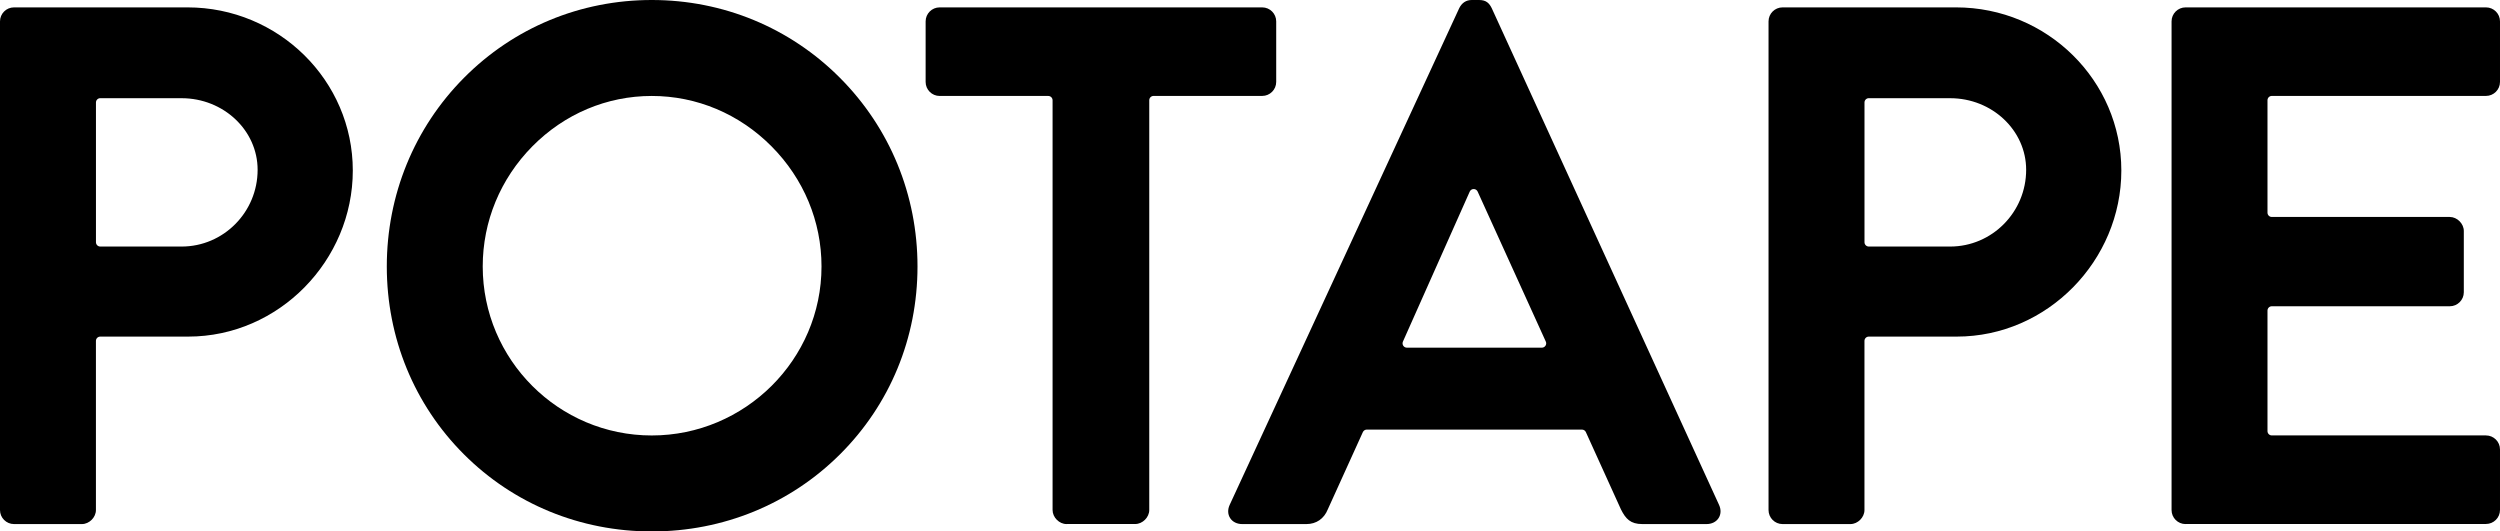
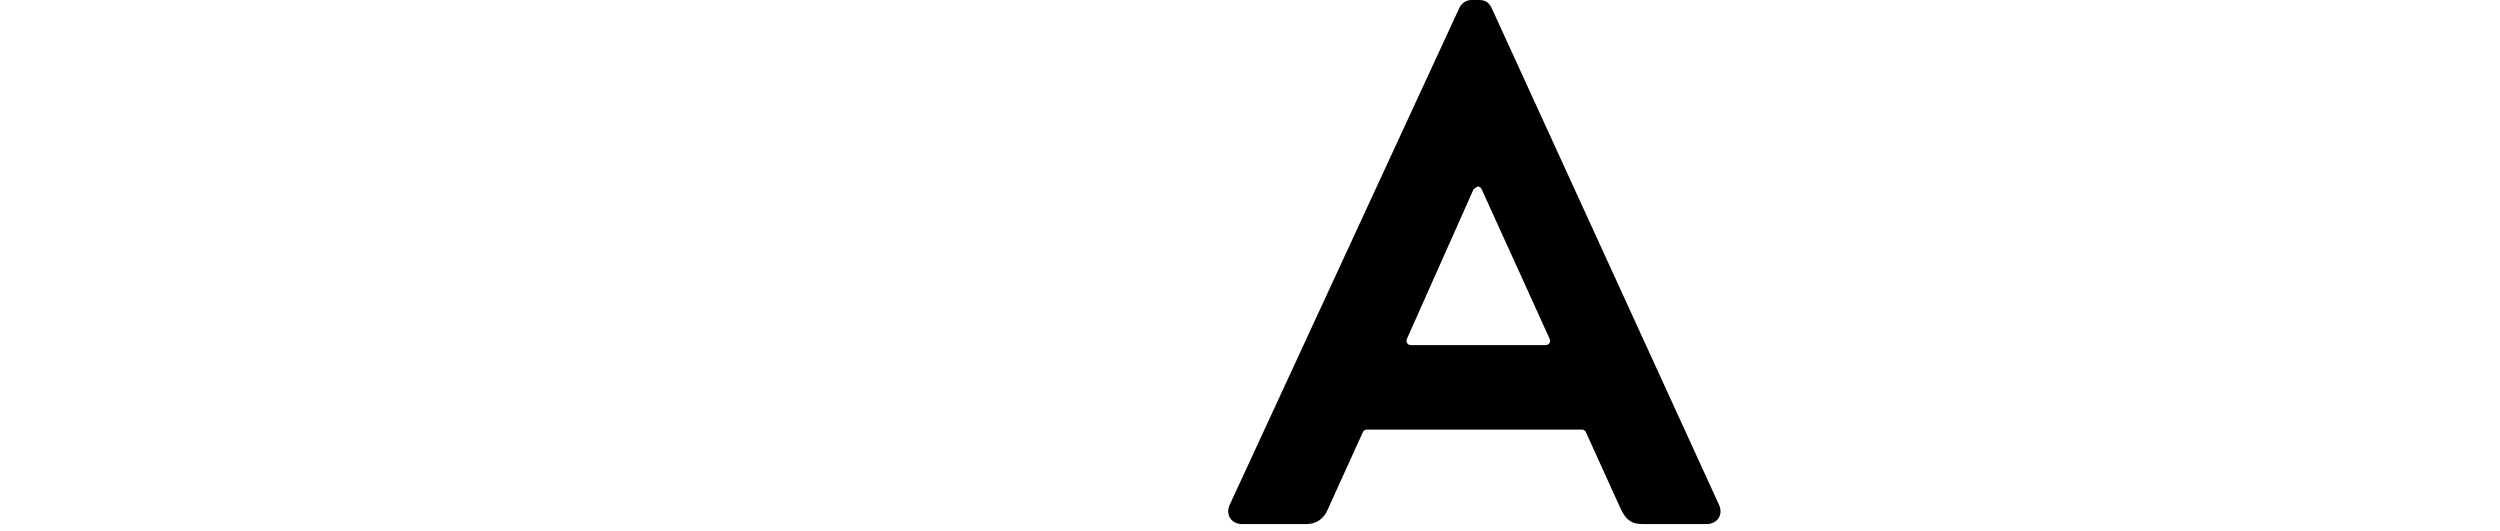
<svg xmlns="http://www.w3.org/2000/svg" id="_レイヤー_2" data-name="レイヤー_2" viewBox="0 0 867.06 184.32">
  <g id="_レイヤー_1-2" data-name="レイヤー_1">
    <g>
-       <path d="M4.86,181.76c-2.68,0-4.86-2.18-4.86-4.86V7.42C0,4.74,2.18,2.56,4.86,2.56h60.16c31.62,0,57.34,25.38,57.34,56.58s-25.61,57.6-57.09,57.6h-30.5c-.83,0-1.5.67-1.5,1.5v58.66c0,2.54-2.32,4.86-4.86,4.86H4.86ZM34.78,34.05c-.83,0-1.5.67-1.5,1.5v48.46c0,.83.67,1.5,1.5,1.5h28.2c14.54,0,26.37-11.94,26.37-26.62,0-13.69-11.83-24.83-26.37-24.83h-28.2Z" />
-       <path d="M226.05,184.32c-24.76,0-47.9-9.5-65.15-26.75-17.25-17.25-26.75-40.39-26.75-65.15s9.5-48.02,26.75-65.41C178.18,9.59,201.32,0,226.05,0s47.93,9.59,65.28,27.01c17.33,17.4,26.88,40.63,26.88,65.41s-9.55,47.88-26.88,65.15c-17.32,17.25-40.5,26.75-65.28,26.75ZM226.05,33.28c-15.57,0-30.28,6.21-41.41,17.47-11.1,11.24-17.22,26.03-17.22,41.66,0,32.33,26.3,58.62,58.62,58.62s58.88-26.3,58.88-58.62c0-15.62-6.16-30.41-17.34-41.66-11.2-11.27-25.95-17.47-41.54-17.47Z" />
-       <path d="M369.92,181.76c-2.55,0-4.86-2.32-4.86-4.86V34.78c0-.83-.67-1.5-1.5-1.5h-37.67c-2.68,0-4.86-2.18-4.86-4.86V7.42c0-2.68,2.18-4.86,4.86-4.86h111.87c2.68,0,4.86,2.18,4.86,4.86v20.99c0,2.68-2.18,4.86-4.86,4.86h-37.67c-.83,0-1.5.67-1.5,1.5v142.11c0,2.54-2.32,4.86-4.86,4.86h-23.81Z" />
-       <path d="M569.59,181.76c-4.09,0-5.76-1.8-7.42-5.12l-12.15-26.77c-.24-.54-.78-.88-1.37-.88h-74.61c-.59,0-1.12.34-1.37.88l-12.15,26.77c-1.31,3.28-4.01,5.12-7.42,5.12h-22.27c-1.82,0-3.35-.76-4.19-2.08-.84-1.31-.9-2.97-.16-4.57L506.1,2.82c.93-1.85,2.4-2.82,4.35-2.82h2.56c2.44,0,3.51,1.13,4.35,2.82l78.85,172.29c.74,1.6.68,3.26-.16,4.57-.85,1.32-2.38,2.08-4.19,2.08h-22.27ZM511.1,65.56c-.59,0-1.12.35-1.36.89l-23.17,52.02c-.21.46-.16,1,.11,1.43.28.43.75.68,1.26.68h46.82c.51,0,.98-.26,1.26-.69.28-.43.32-.97.1-1.43l-23.64-52.02c-.24-.54-.78-.88-1.37-.88h0Z" />
-       <path d="M618.23,181.76c-2.68,0-4.86-2.18-4.86-4.86V7.42c0-2.68,2.18-4.86,4.86-4.86h60.16c31.62,0,57.34,25.38,57.34,56.58s-25.61,57.6-57.09,57.6h-30.5c-.83,0-1.5.67-1.5,1.5v58.66c0,2.54-2.32,4.86-4.86,4.86h-23.55ZM648.15,34.05c-.83,0-1.5.67-1.5,1.5v48.46c0,.83.67,1.5,1.5,1.5h28.2c14.54,0,26.37-11.94,26.37-26.62,0-13.69-11.83-24.83-26.37-24.83h-28.2Z" />
-       <path d="M758.01,181.76c-2.68,0-4.86-2.18-4.86-4.86V7.42c0-2.68,2.18-4.86,4.86-4.86h104.19c2.68,0,4.86,2.18,4.86,4.86v20.99c0,2.68-2.18,4.86-4.86,4.86h-74.28c-.83,0-1.5.67-1.5,1.5v38.98c0,.83.67,1.5,1.5,1.5h61.73c2.54,0,4.86,2.32,4.86,4.86v21.25c0,2.68-2.18,4.86-4.86,4.86h-61.73c-.83,0-1.5.67-1.5,1.5v41.8c0,.83.67,1.5,1.5,1.5h74.28c2.68,0,4.86,2.18,4.86,4.86v20.99c0,2.68-2.18,4.86-4.86,4.86h-104.19Z" />
+       <path d="M569.59,181.76c-4.09,0-5.76-1.8-7.42-5.12l-12.15-26.77c-.24-.54-.78-.88-1.37-.88h-74.61c-.59,0-1.12.34-1.37.88l-12.15,26.77c-1.31,3.28-4.01,5.12-7.42,5.12h-22.27c-1.82,0-3.35-.76-4.19-2.08-.84-1.31-.9-2.97-.16-4.57L506.1,2.82c.93-1.85,2.4-2.82,4.35-2.82h2.56c2.44,0,3.51,1.13,4.35,2.82l78.85,172.29c.74,1.6.68,3.26-.16,4.57-.85,1.32-2.38,2.08-4.19,2.08h-22.27ZM511.1,65.56l-23.17,52.02c-.21.46-.16,1,.11,1.43.28.43.75.68,1.26.68h46.82c.51,0,.98-.26,1.26-.69.28-.43.32-.97.1-1.43l-23.64-52.02c-.24-.54-.78-.88-1.37-.88h0Z" />
    </g>
  </g>
</svg>